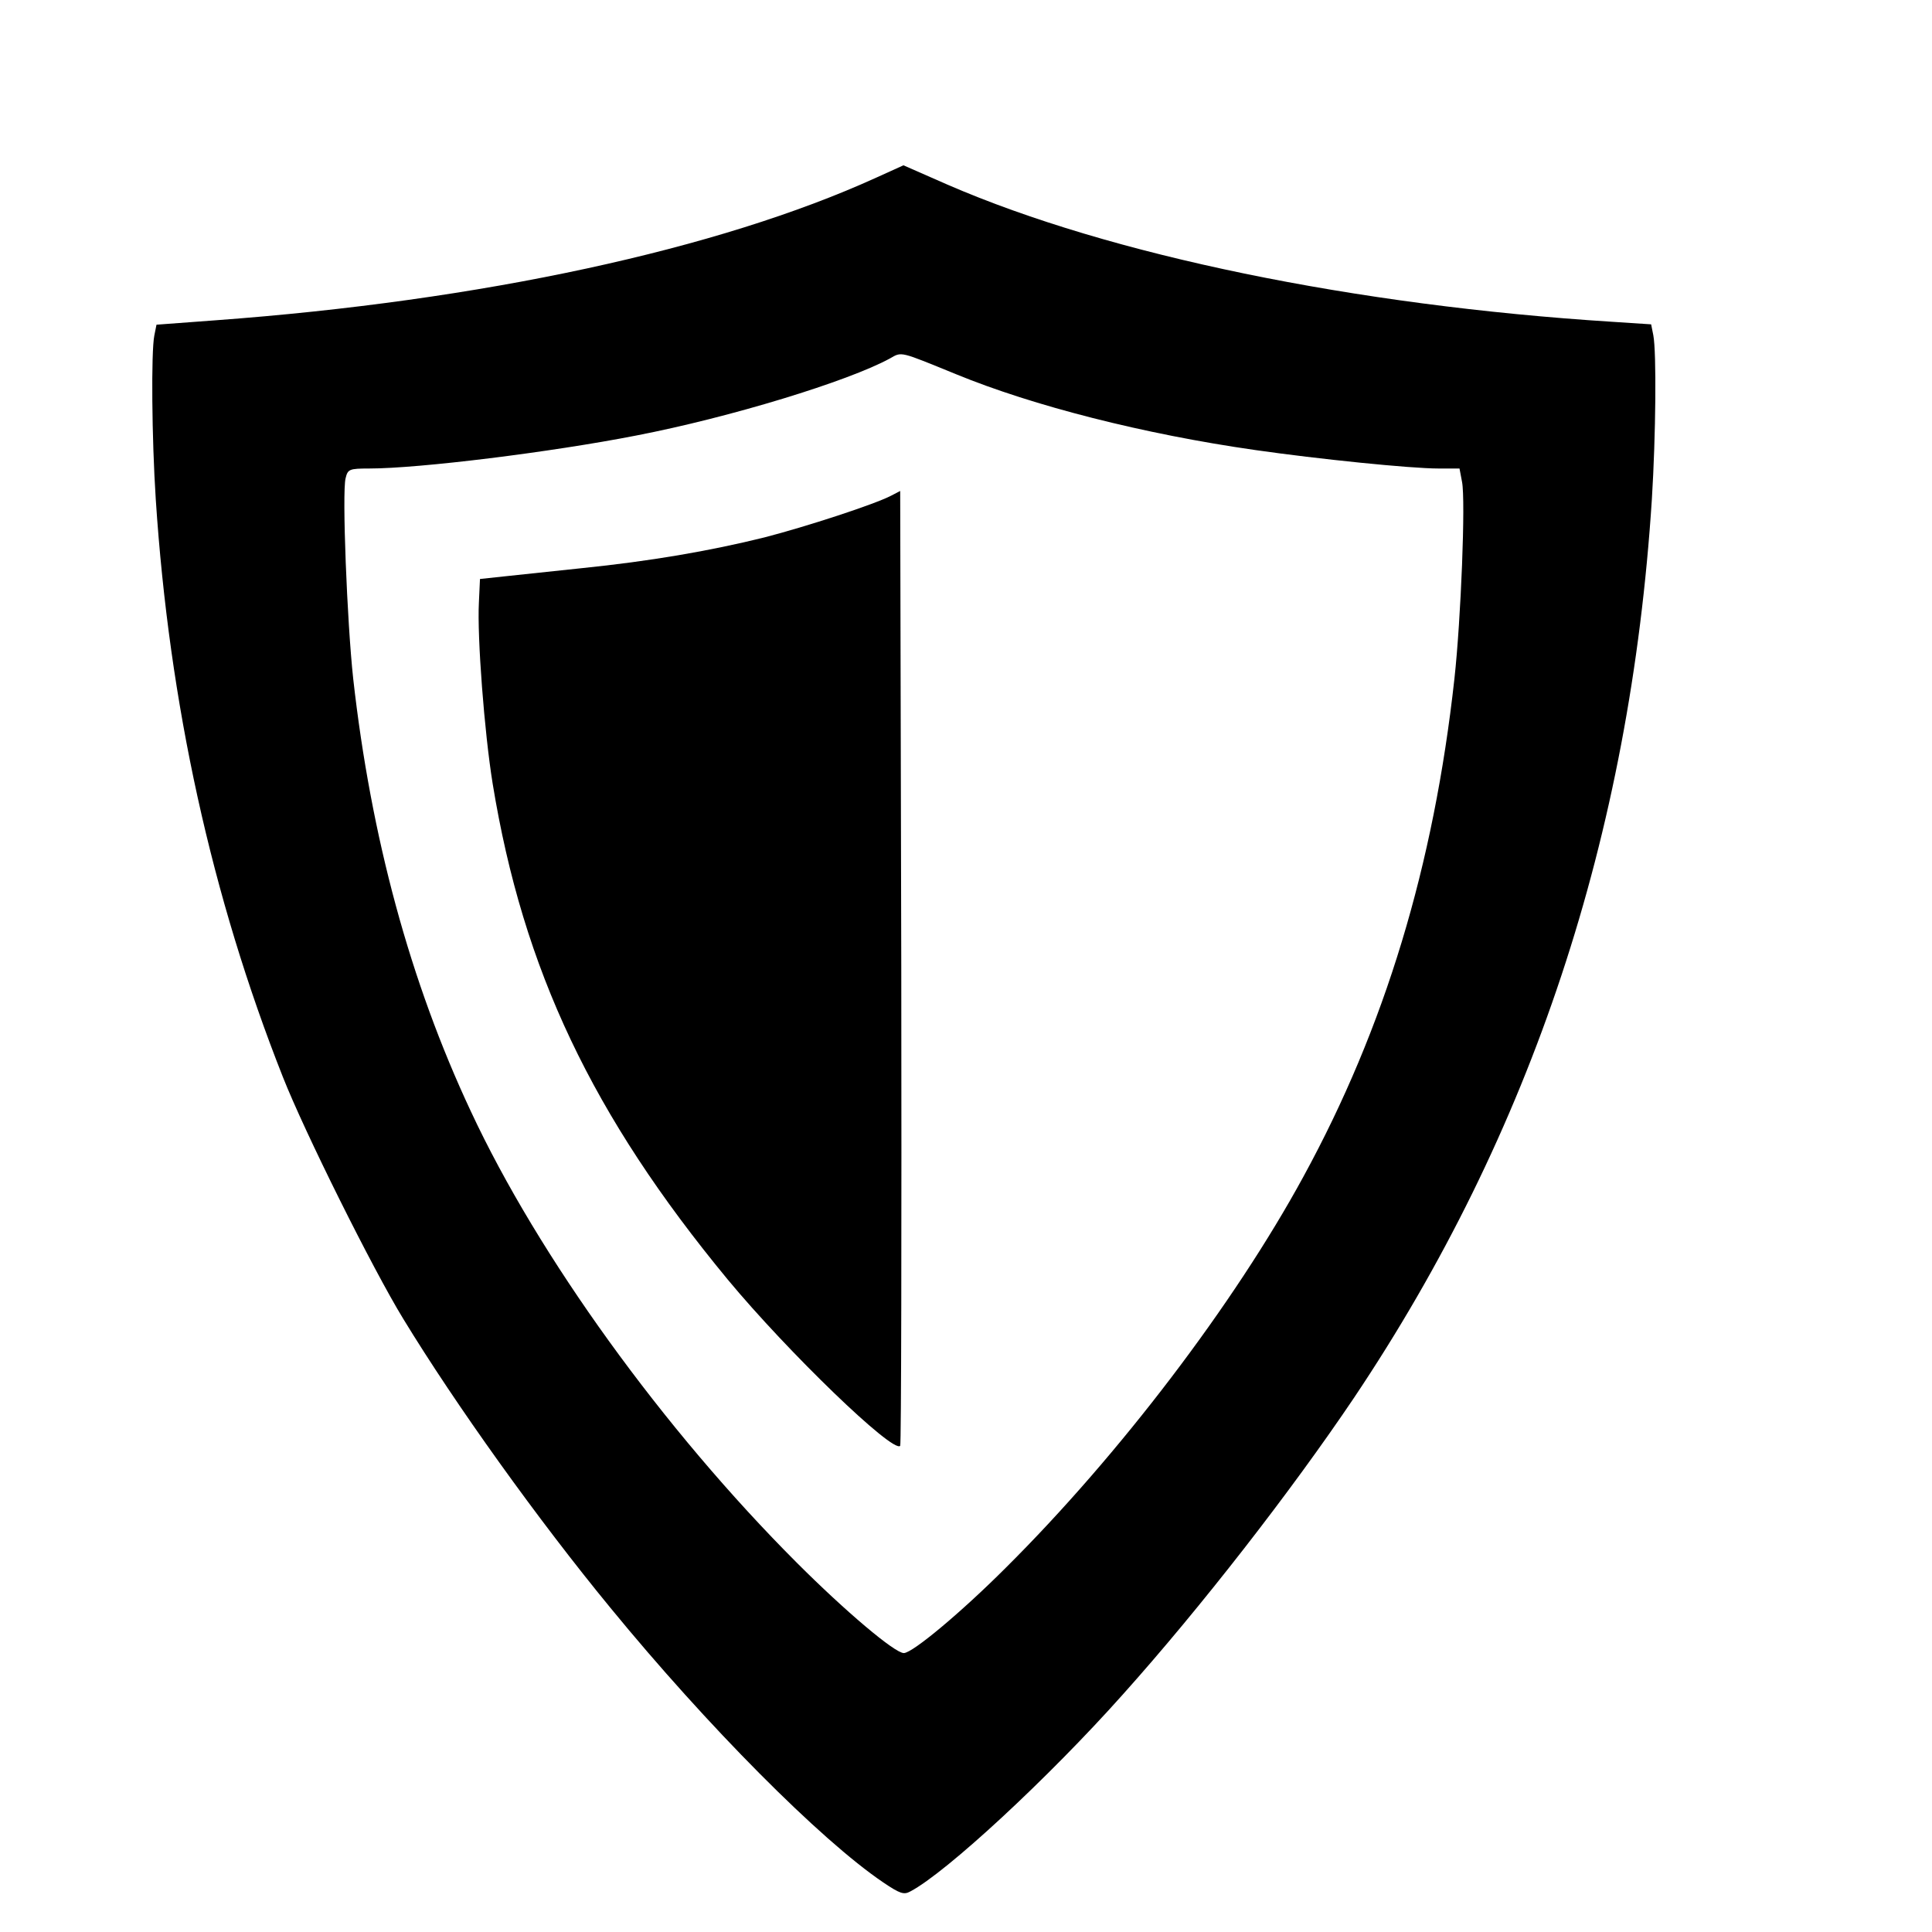
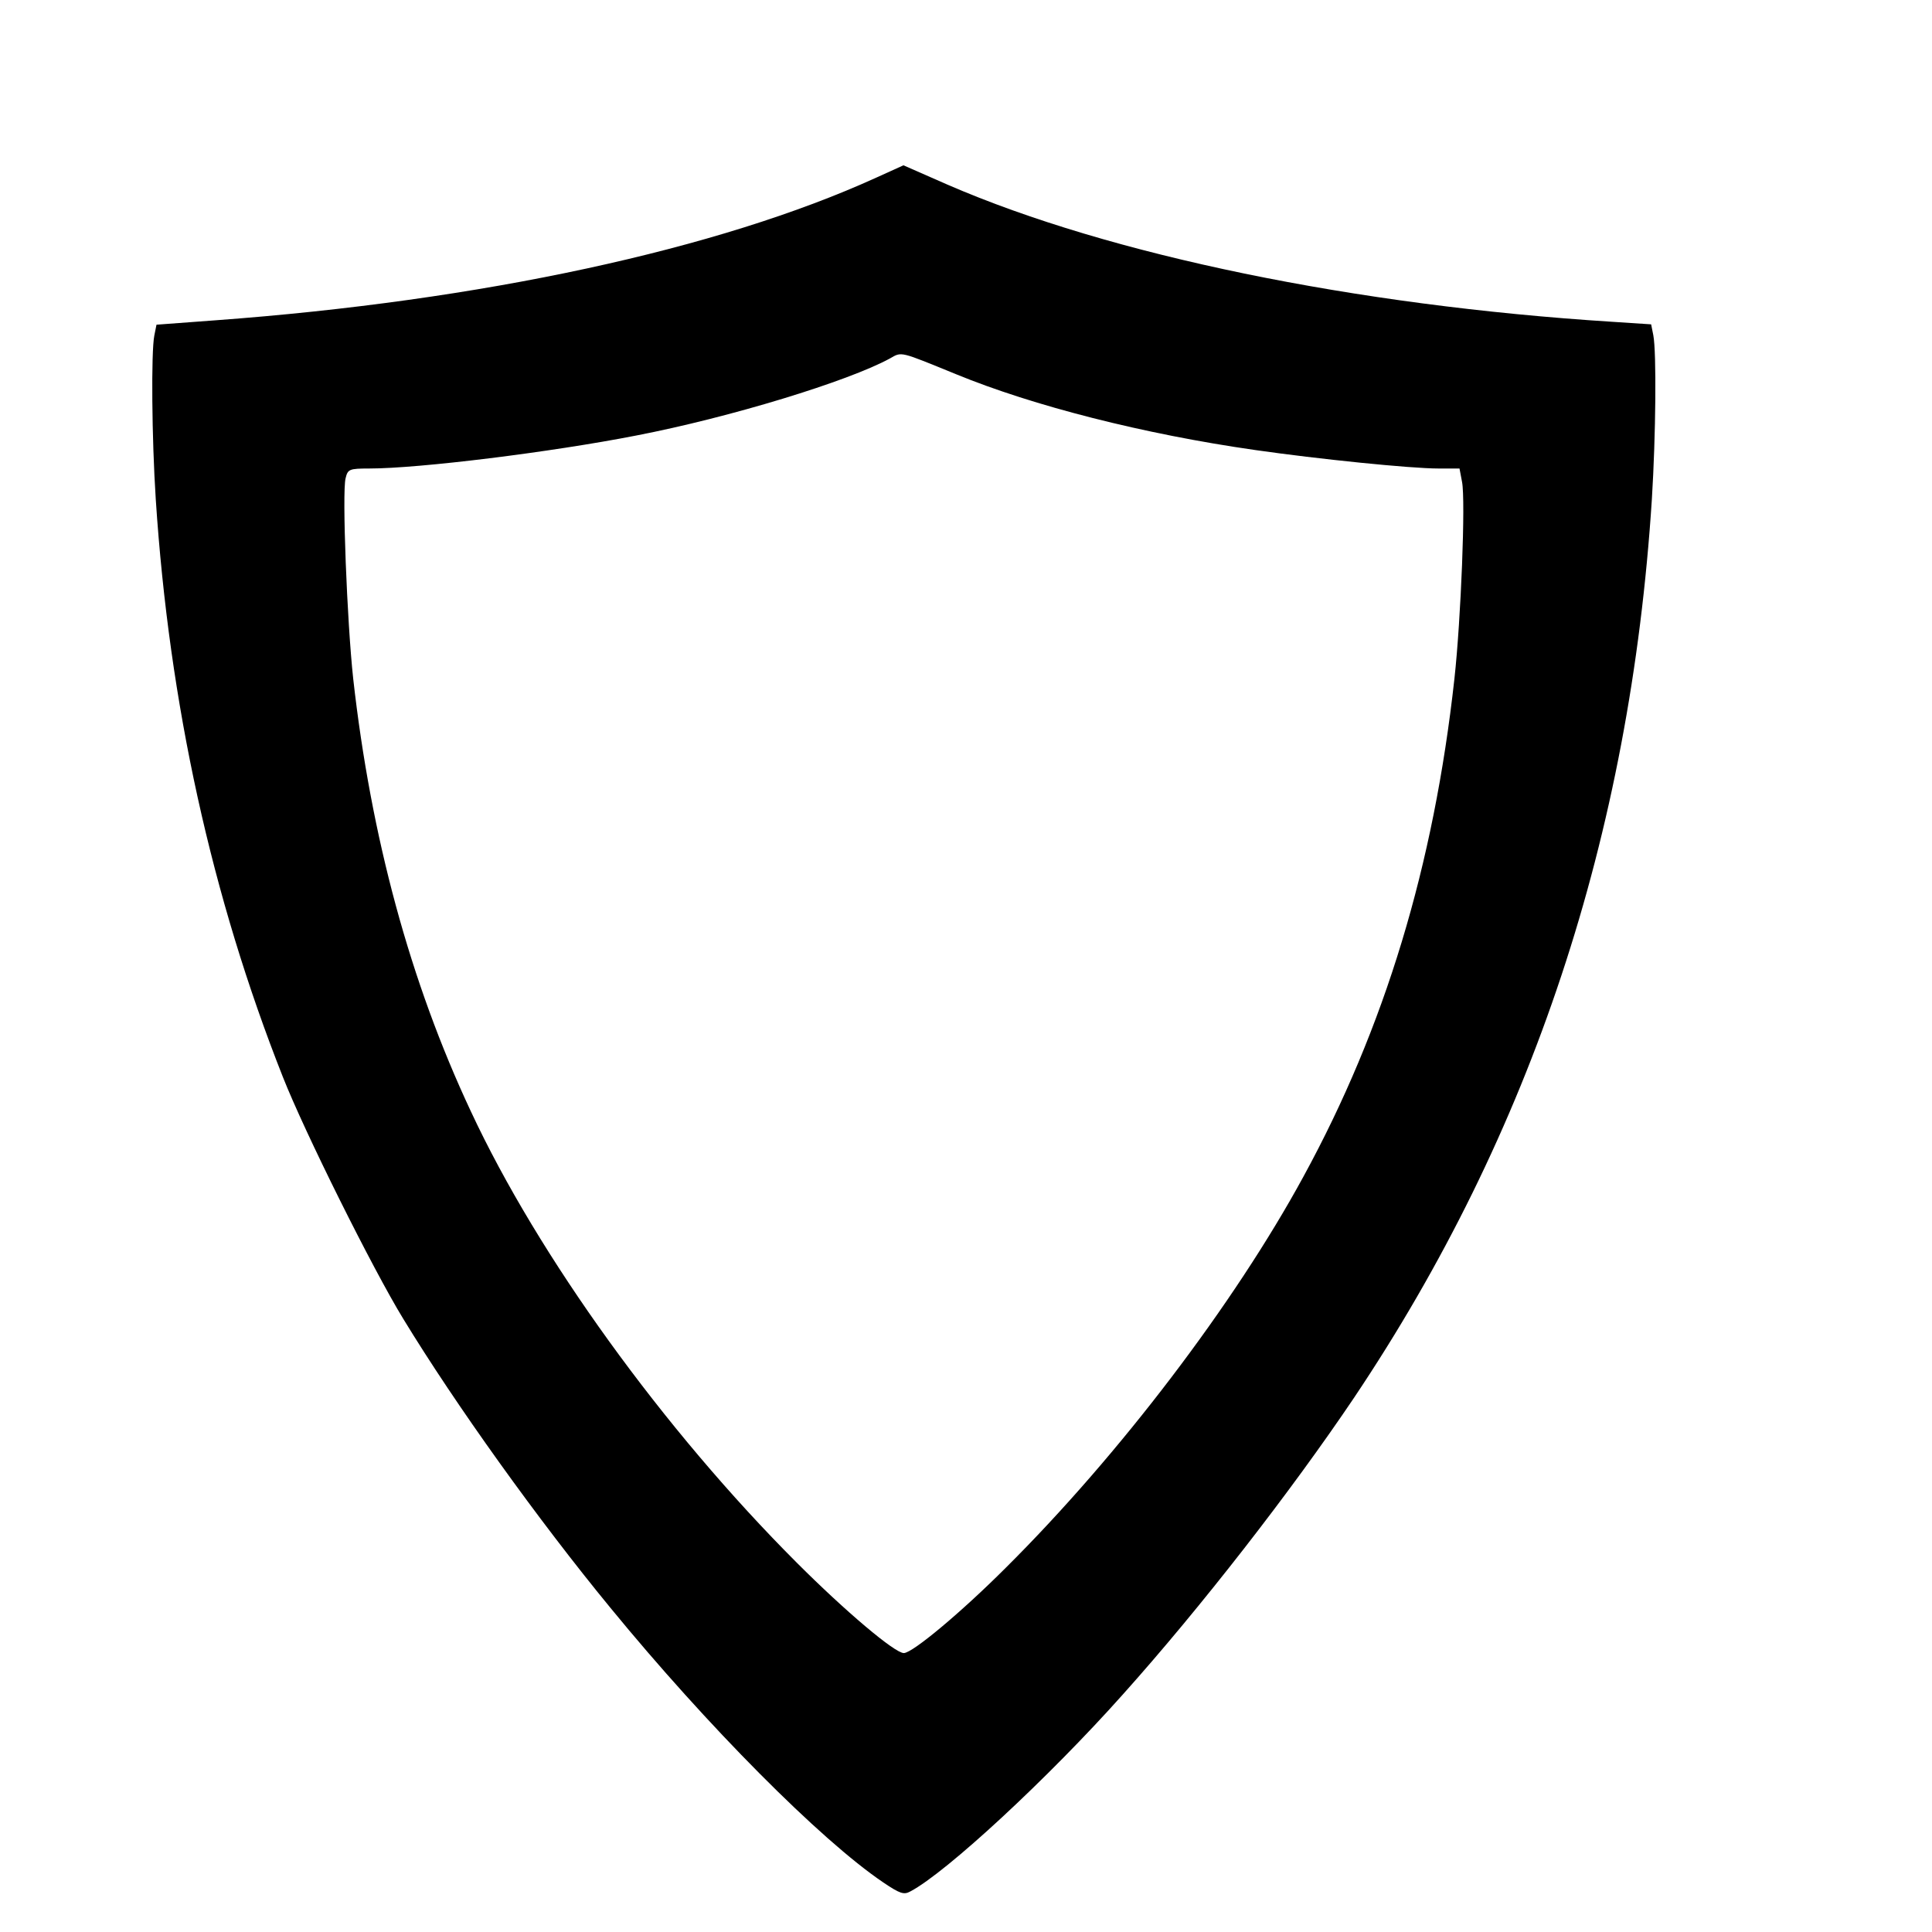
<svg xmlns="http://www.w3.org/2000/svg" version="1.0" width="16pt" height="16pt" viewBox="0 0 16 16" preserveAspectRatio="xMidYMid meet">
  <g transform="translate(0,16) scale(0.003,-0.003)" fill="#000000" stroke="none">
    <path d="M2419 4843 c-435 -198 -1090 -340 -1826 -394 l-161 -12 -6 -30 c-9 -45 -7 -284 4 -452 37 -564 154 -1097 351 -1595 60 -152 247 -528 332 -667 145 -238 373 -556 572 -798 267 -326 580 -641 753 -758 46 -31 57 -35 75 -25 99 52 381 313 586 543 216 241 466 563 639 820 490 731 762 1550 822 2480 11 177 13 406 4 453 l-6 30 -107 7 c-711 45 -1386 184 -1834 378 l-123 54 -75 -34z m221 -543 c212 -87 517 -165 825 -209 174 -25 429 -51 506 -51 l58 0 7 -37 c10 -51 -3 -379 -21 -543 -57 -517 -192 -963 -417 -1375 -191 -351 -509 -769 -822 -1080 -122 -122 -257 -235 -281 -235 -25 0 -161 115 -295 249 -369 369 -714 847 -900 1246 -168 358 -276 758 -325 1195 -17 157 -31 514 -21 553 6 25 10 27 65 27 138 0 502 45 737 91 259 50 586 150 701 213 33 19 26 20 183 -44z" />
-     <path d="M2460 3965 c-46 -24 -233 -85 -349 -115 -153 -38 -318 -66 -504 -85 -84 -9 -181 -19 -217 -23 l-65 -7 -3 -65 c-5 -95 15 -358 38 -500 84 -514 275 -916 649 -1369 166 -200 456 -480 476 -459 3 3 4 597 3 1320 l-3 1316 -25 -13z" />
  </g>
</svg>